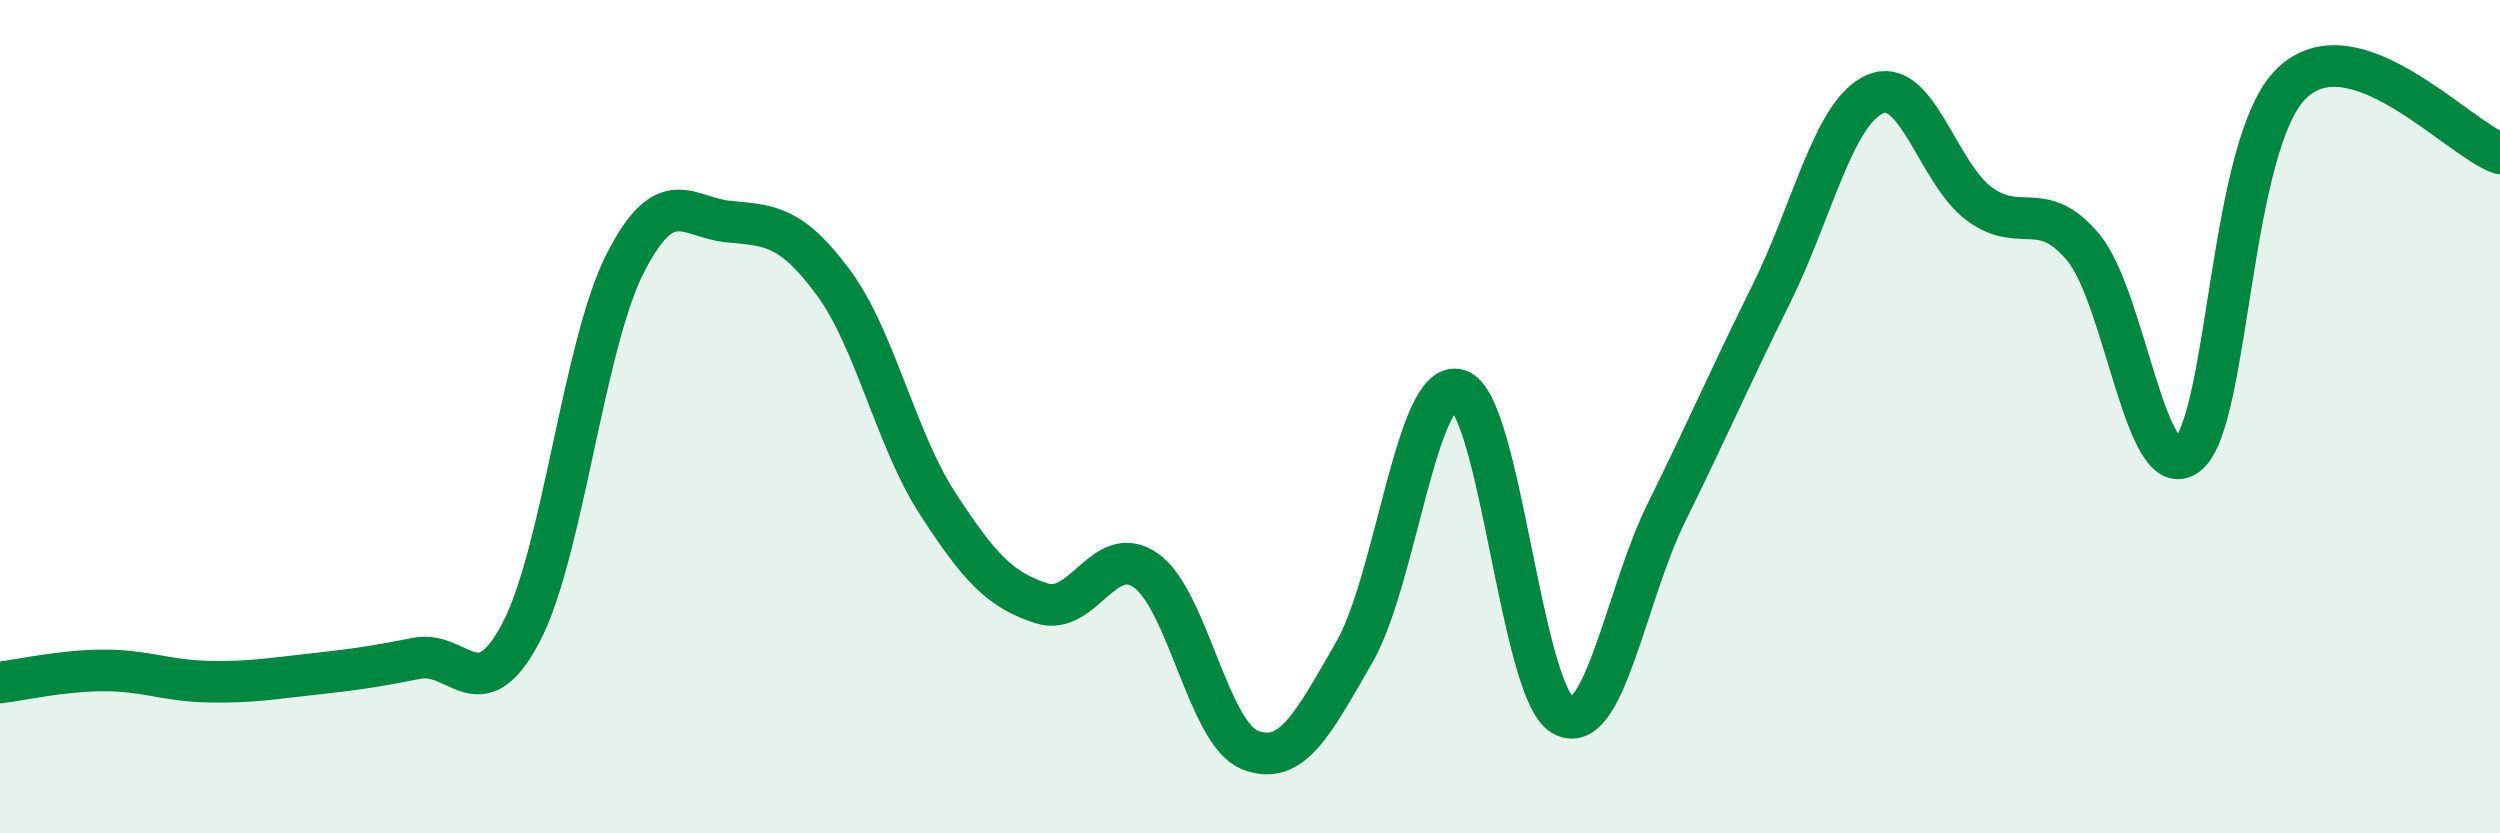
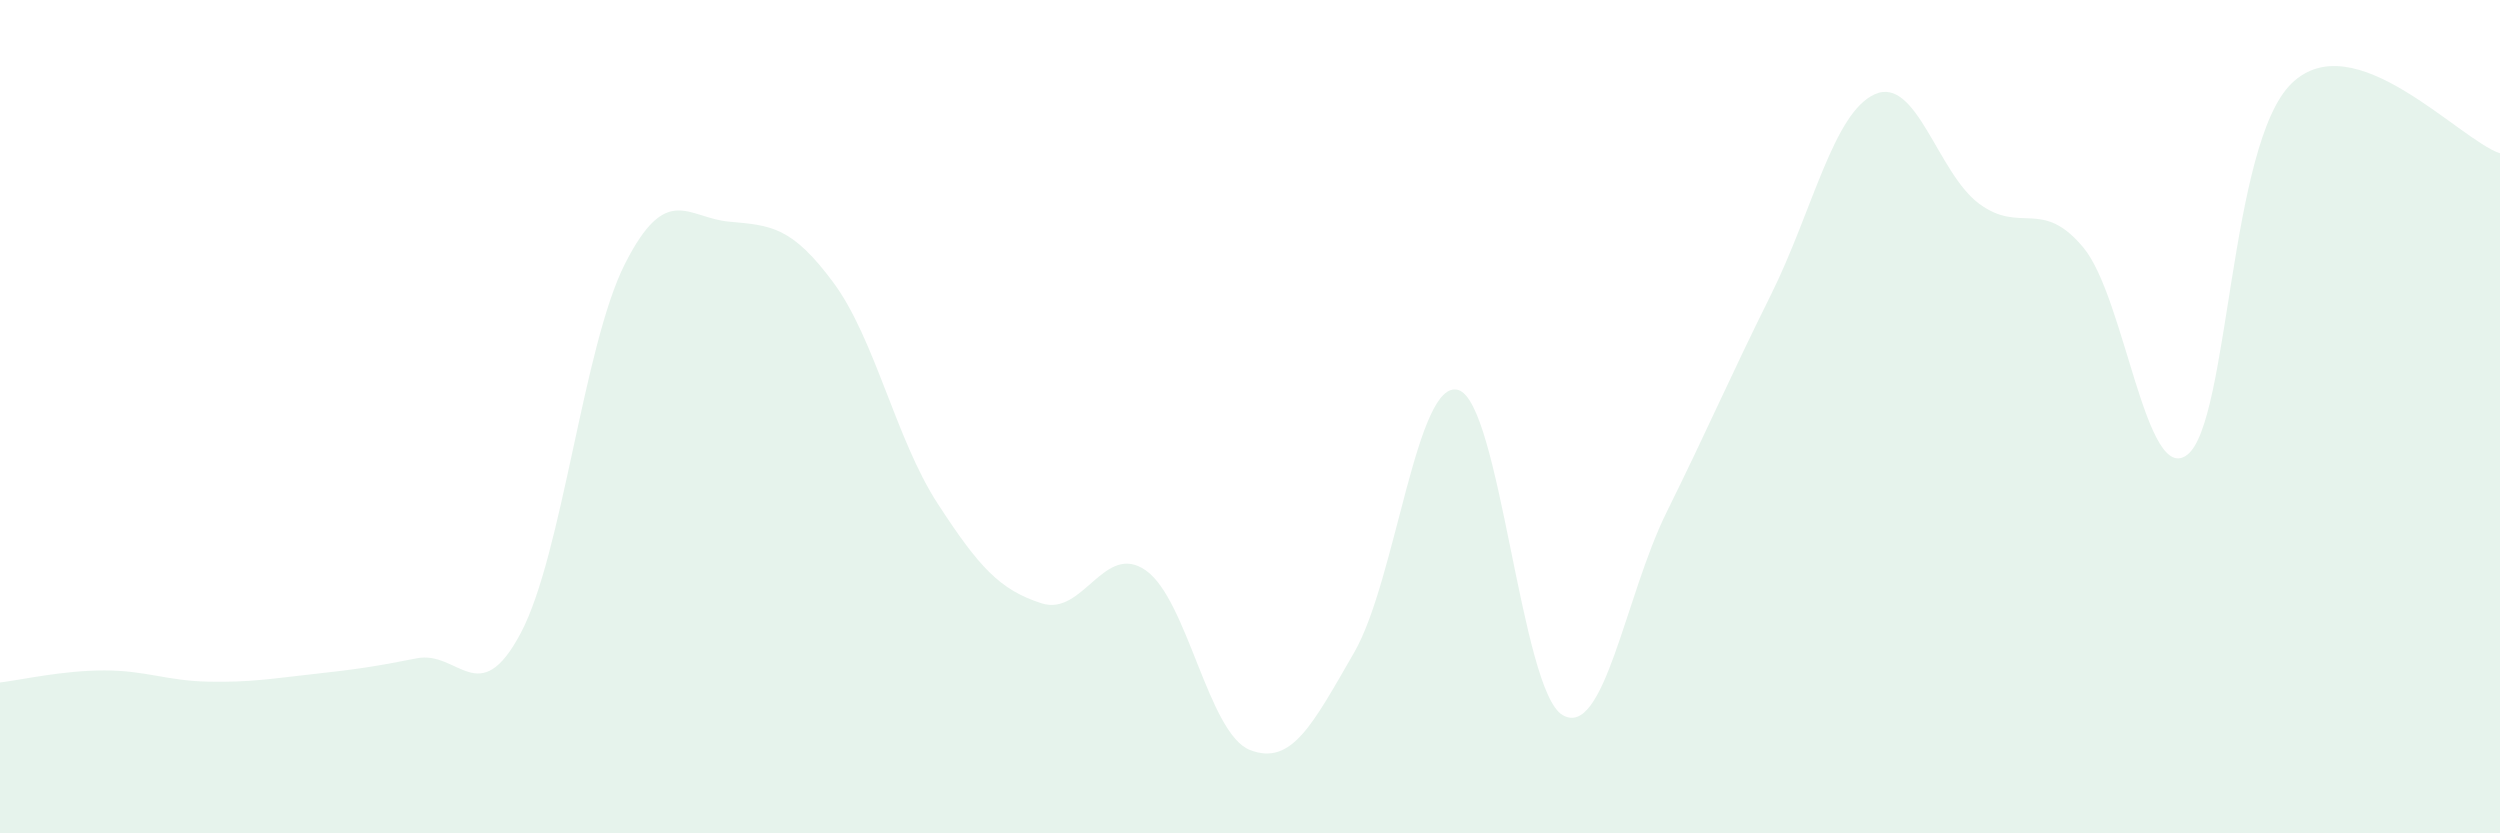
<svg xmlns="http://www.w3.org/2000/svg" width="60" height="20" viewBox="0 0 60 20">
  <path d="M 0,16.38 C 0.5,16.32 1.5,16.09 2.5,16.09 C 3.5,16.09 4,16.34 5,16.36 C 6,16.38 6.5,16.29 7.5,16.18 C 8.5,16.07 9,16 10,15.8 C 11,15.6 11.5,17.08 12.5,15.19 C 13.5,13.3 14,8.3 15,6.33 C 16,4.36 16.5,5.23 17.5,5.32 C 18.5,5.41 19,5.43 20,6.78 C 21,8.13 21.5,10.54 22.5,12.08 C 23.5,13.62 24,14.16 25,14.48 C 26,14.8 26.5,12.99 27.5,13.69 C 28.5,14.39 29,17.61 30,18 C 31,18.39 31.5,17.39 32.5,15.66 C 33.5,13.93 34,9.06 35,9.36 C 36,9.66 36.5,16.57 37.5,17.16 C 38.5,17.75 39,14.31 40,12.29 C 41,10.27 41.5,9.09 42.5,7.08 C 43.5,5.07 44,2.7 45,2.26 C 46,1.82 46.5,4.15 47.5,4.89 C 48.5,5.63 49,4.74 50,5.94 C 51,7.14 51.5,11.7 52.5,10.91 C 53.5,10.12 53.5,3.45 55,2 C 56.5,0.55 59,3.34 60,3.68L60 20L0 20Z" fill="#008740" opacity="0.1" stroke-linecap="round" stroke-linejoin="round" />
-   <path d="M 0,16.38 C 0.5,16.32 1.5,16.09 2.5,16.09 C 3.5,16.09 4,16.34 5,16.36 C 6,16.38 6.5,16.29 7.5,16.18 C 8.5,16.07 9,16 10,15.8 C 11,15.6 11.5,17.08 12.5,15.19 C 13.5,13.3 14,8.3 15,6.33 C 16,4.36 16.5,5.23 17.5,5.32 C 18.5,5.41 19,5.43 20,6.78 C 21,8.13 21.5,10.54 22.5,12.08 C 23.5,13.62 24,14.16 25,14.48 C 26,14.8 26.5,12.99 27.5,13.69 C 28.5,14.39 29,17.61 30,18 C 31,18.39 31.5,17.39 32.5,15.66 C 33.5,13.93 34,9.06 35,9.36 C 36,9.66 36.5,16.57 37.5,17.16 C 38.5,17.75 39,14.31 40,12.29 C 41,10.27 41.5,9.09 42.5,7.08 C 43.5,5.07 44,2.7 45,2.26 C 46,1.82 46.5,4.15 47.5,4.89 C 48.5,5.63 49,4.74 50,5.94 C 51,7.14 51.5,11.7 52.5,10.91 C 53.5,10.12 53.5,3.45 55,2 C 56.5,0.55 59,3.34 60,3.68" stroke="#008740" stroke-width="1" fill="none" stroke-linecap="round" stroke-linejoin="round" />
</svg>